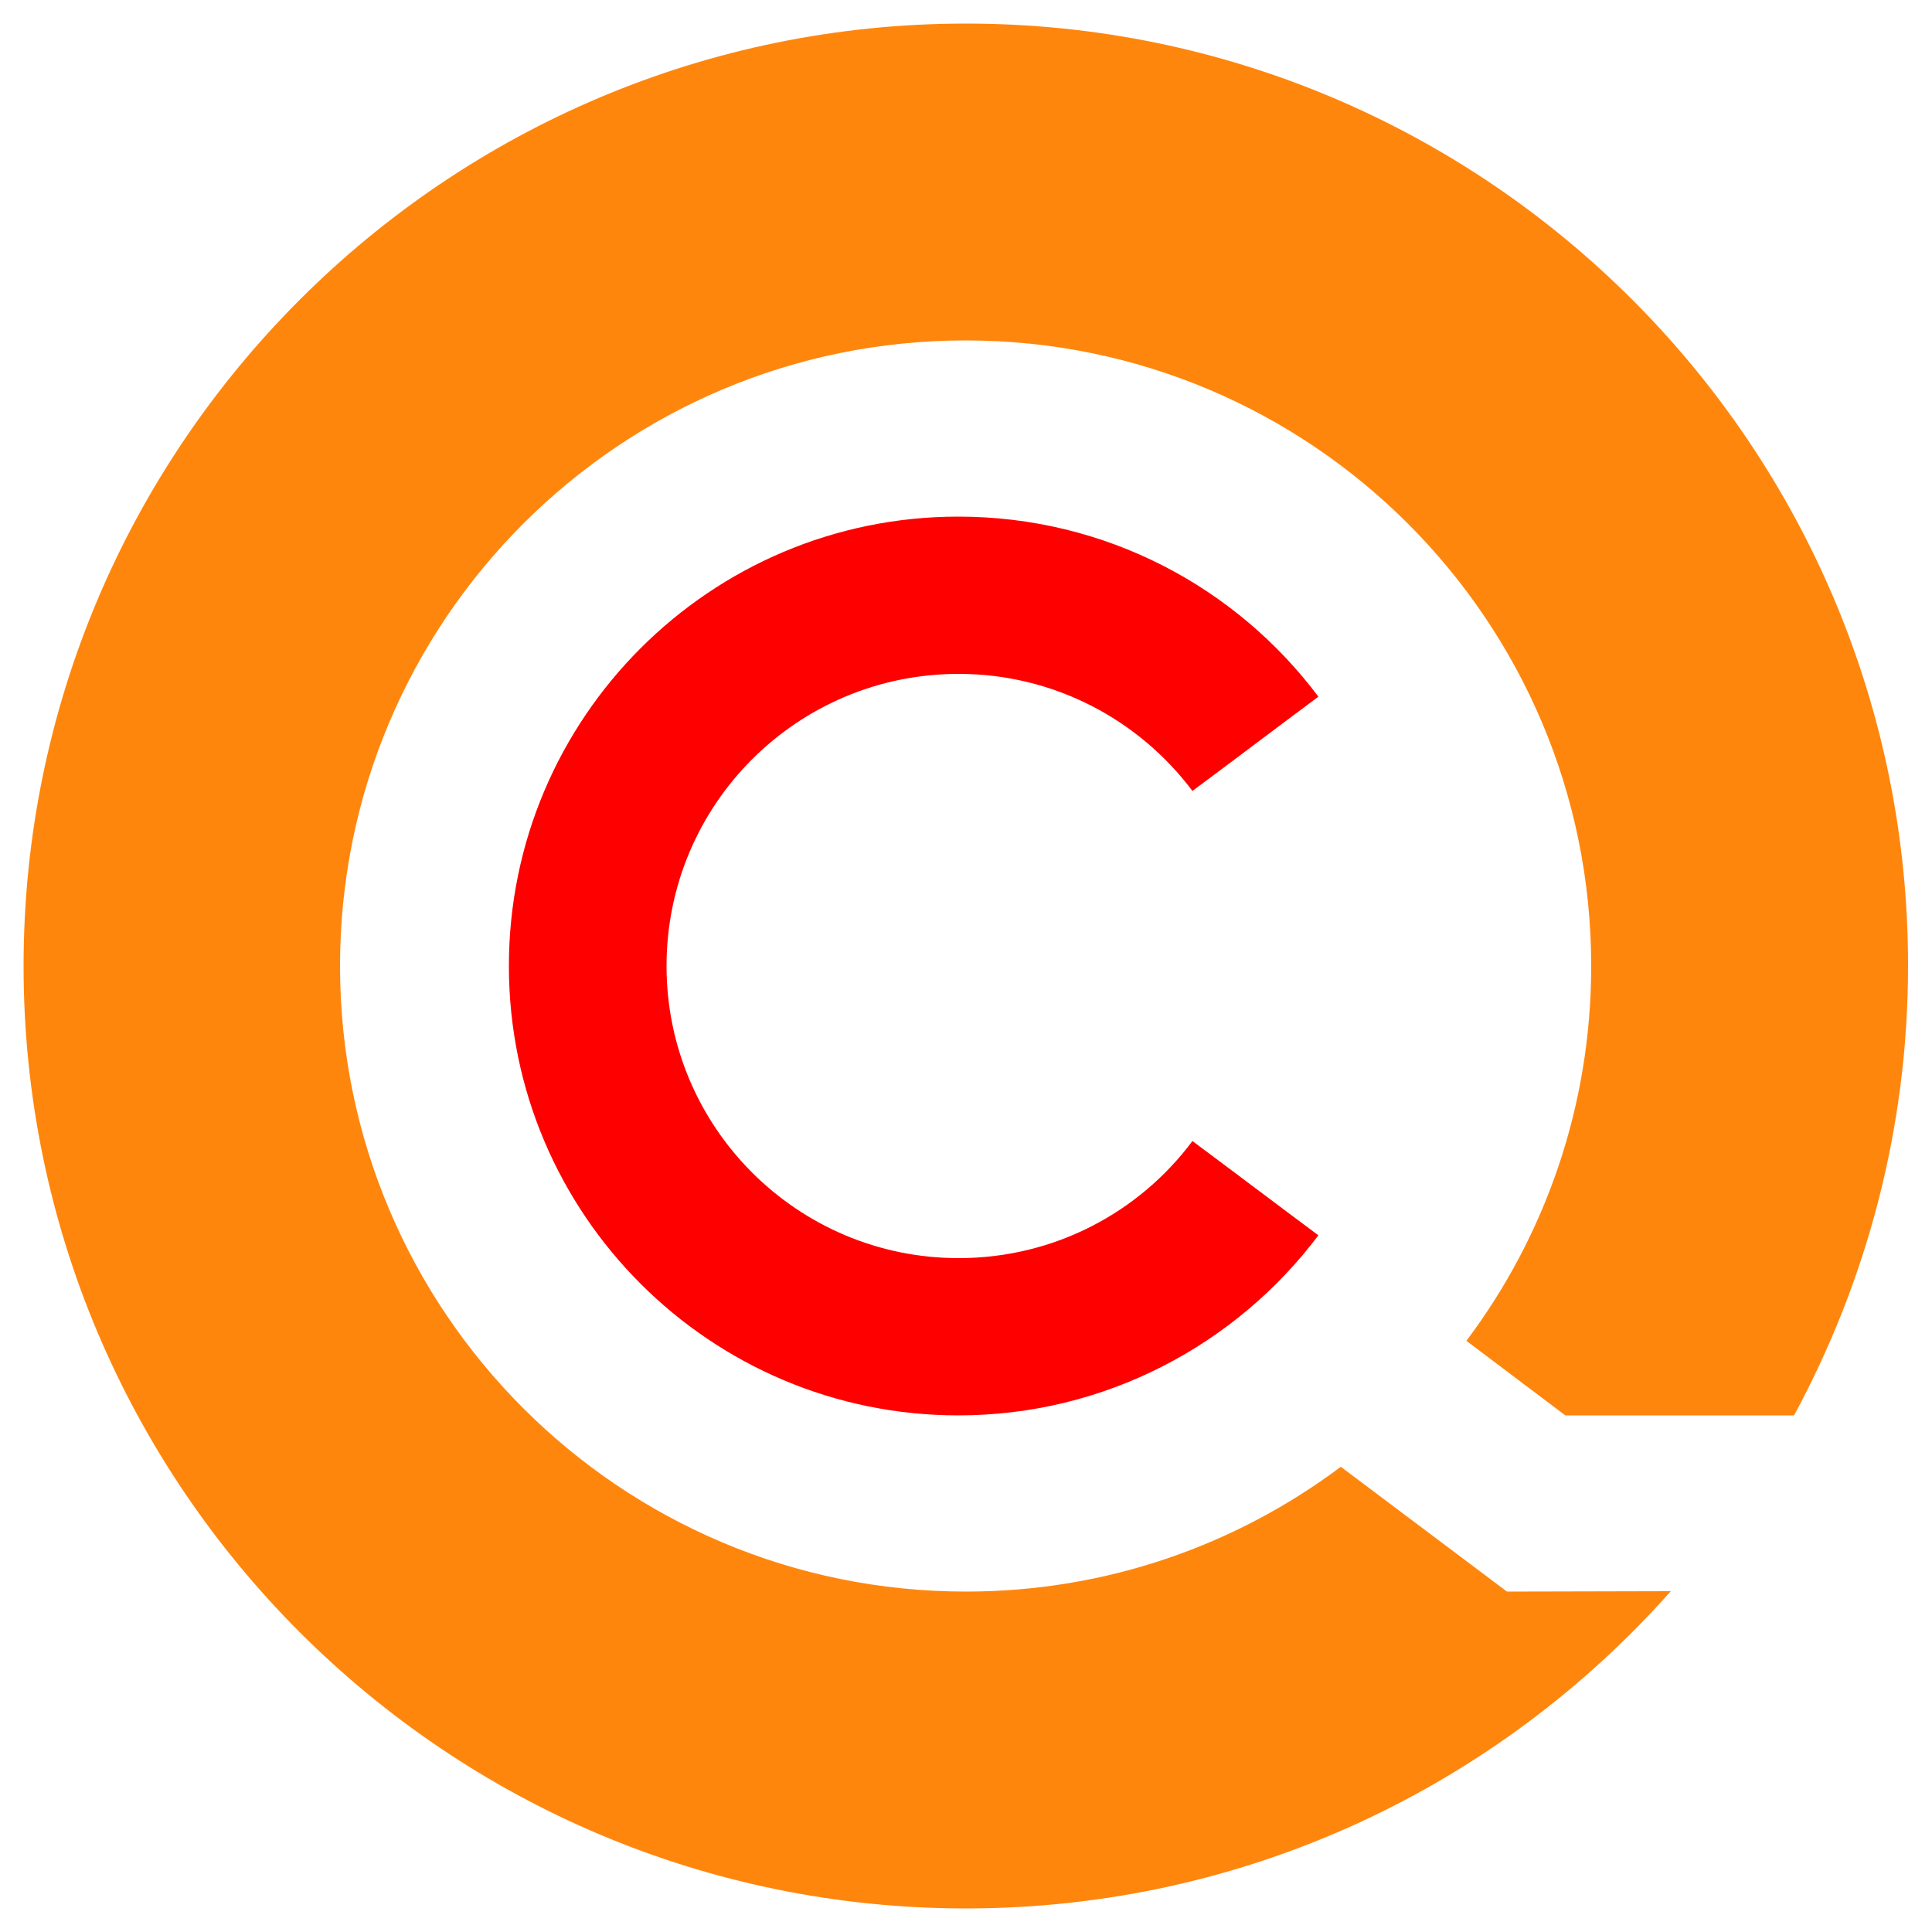
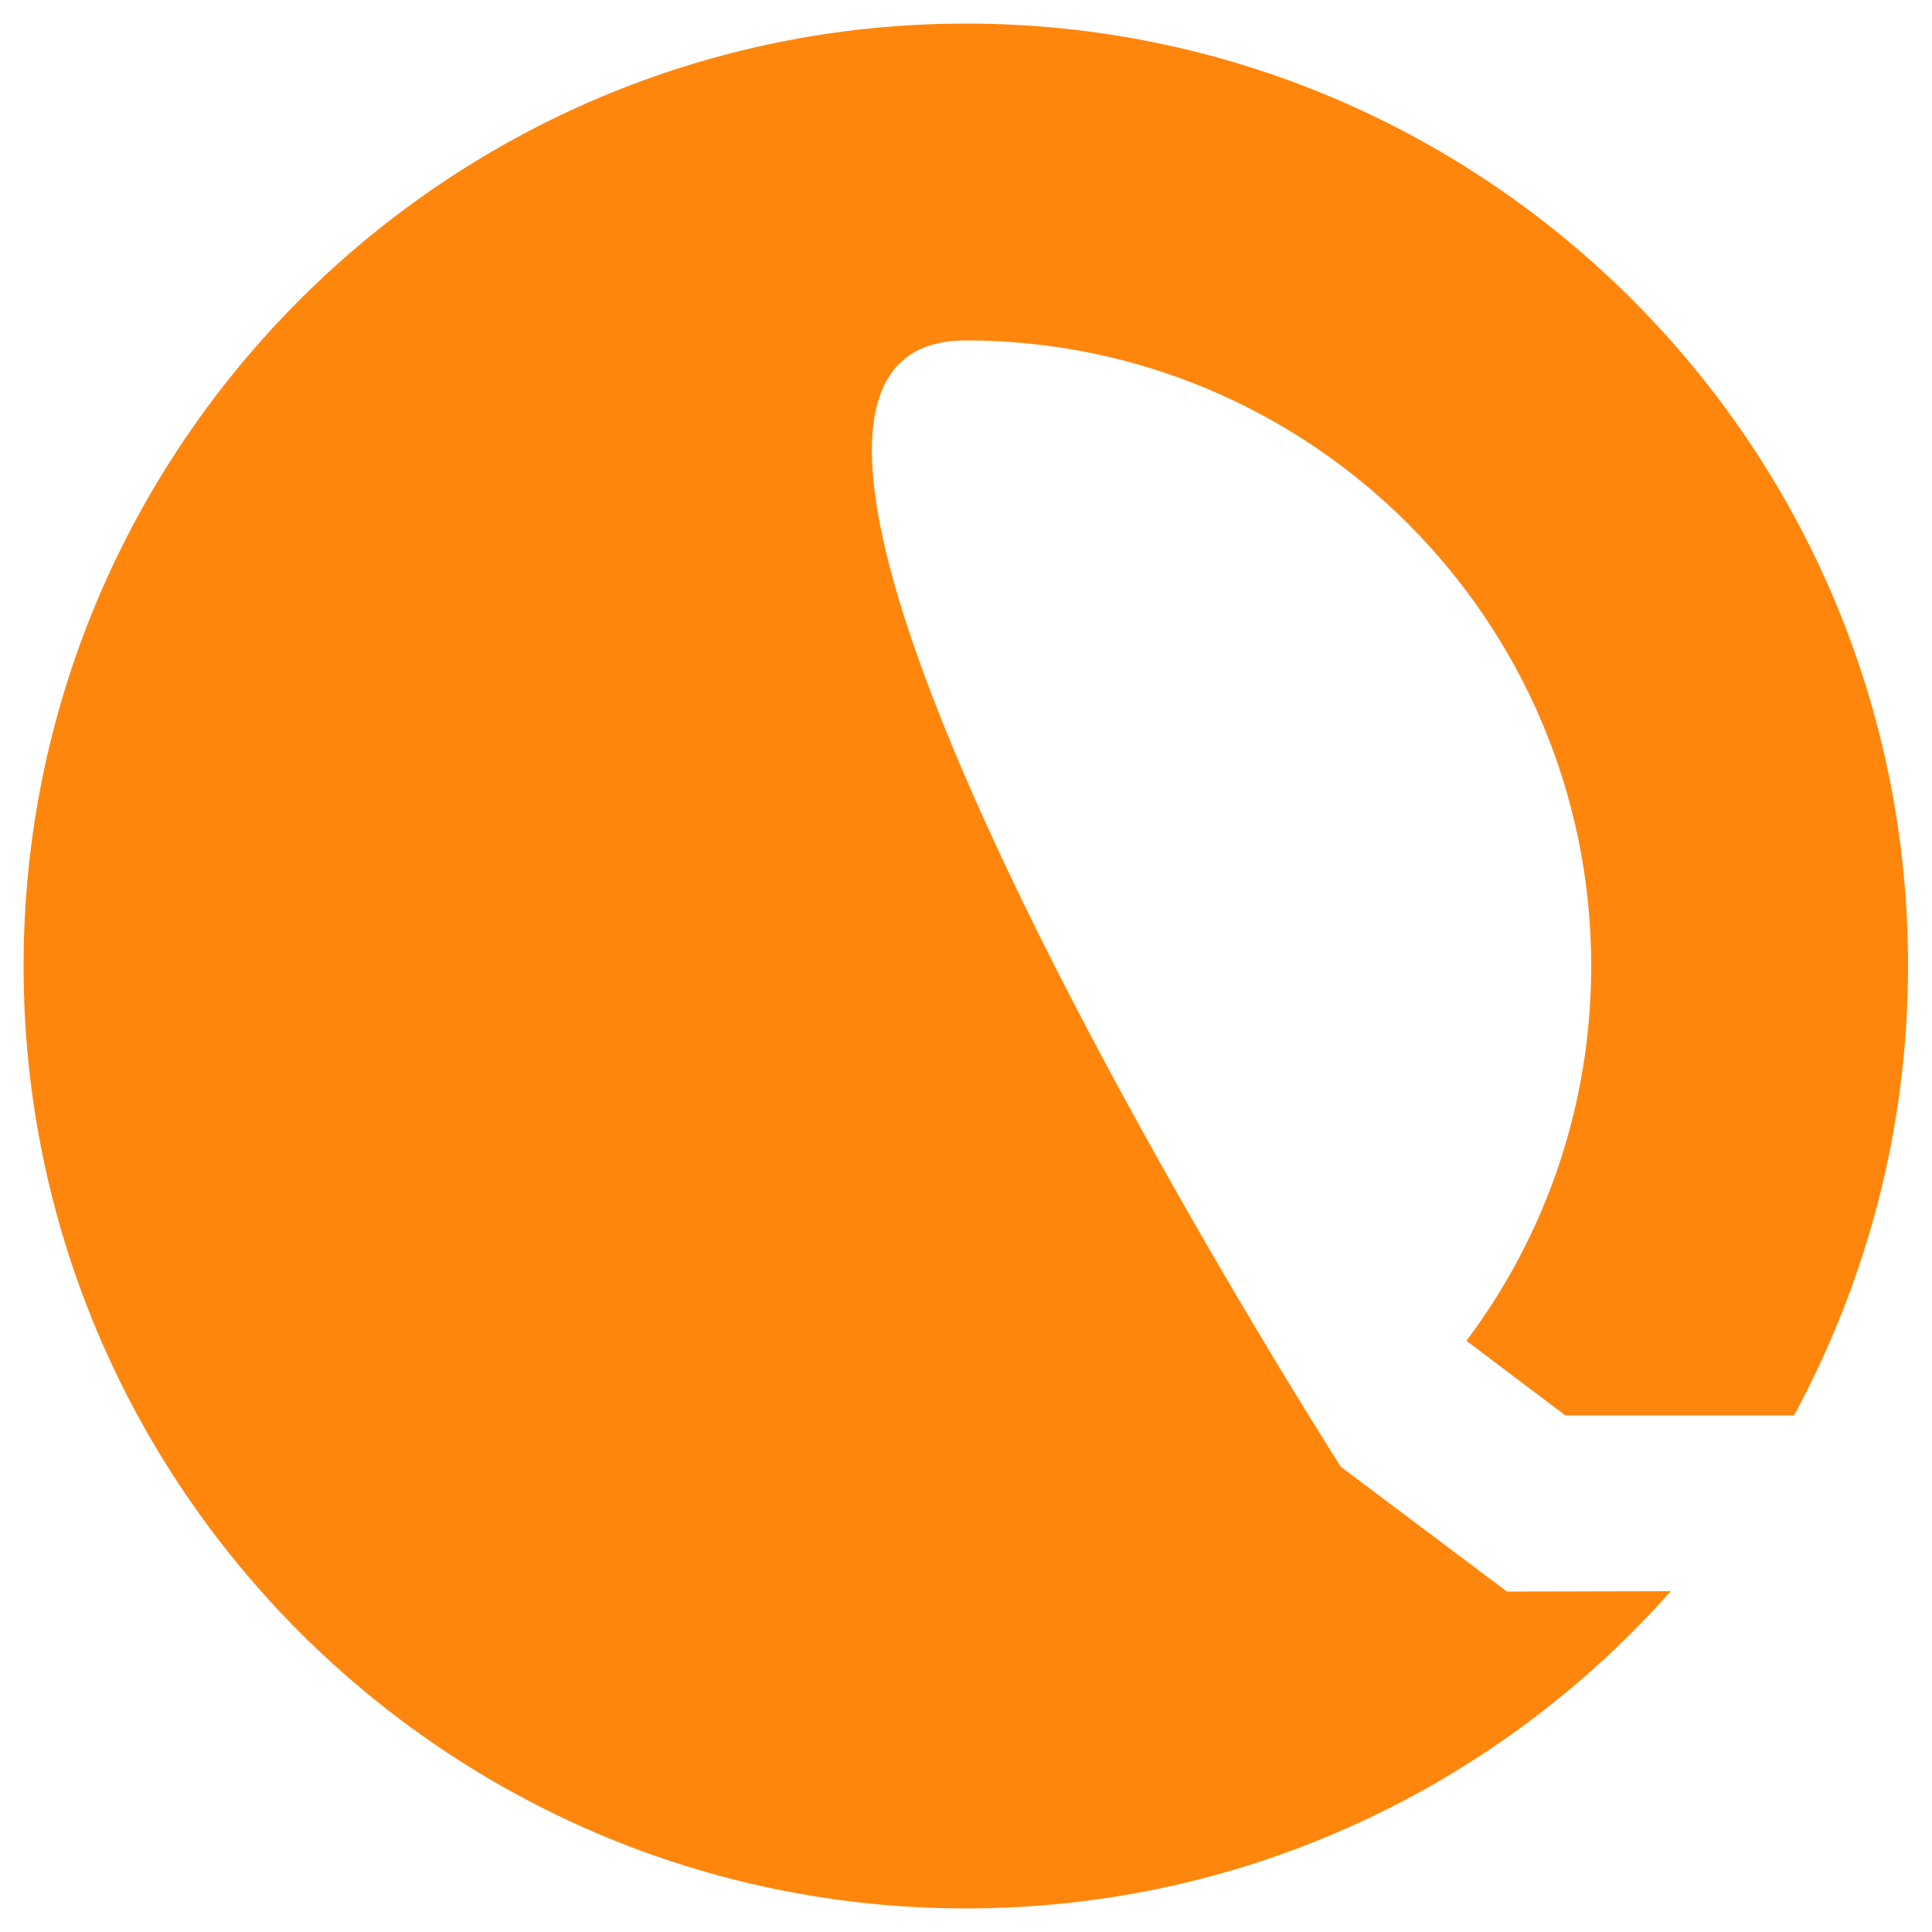
<svg xmlns="http://www.w3.org/2000/svg" data-bbox="6.1 6.1 487.7 487.8" viewBox="0 0 500 500" data-type="color">
  <g>
-     <path d="M248.1 325.6c-41.7 0-75.6-33.8-75.6-75.6s33.8-75.6 75.6-75.6c24.7 0 46.7 11.9 60.5 30.3 10.9-8.1 21.7-16.3 32.6-24.4-21.2-28.3-55-46.6-93.2-46.6-64.2 0-116.3 52.1-116.3 116.3S183.8 366.3 248 366.3c38 0 71.9-18.3 93.2-46.6-10.9-8.1-21.7-16.3-32.6-24.4-13.8 18.5-35.8 30.3-60.5 30.3z" fill="#ff0000" data-color="1" />
-     <path d="m390 411.9-43-32.3c-27.1 20.3-60.7 32.3-97 32.3-89.5 0-162-72.5-162-161.9S160.5 88.1 249.9 88.1 411.8 160.6 411.8 250c0 36.4-12 70-32.3 97l25.6 19.3h59.2c18.7-34.6 29.5-74.2 29.5-116.3C493.9 115.3 384.6 6.1 250 6.1S6.1 115.4 6.1 250 115.4 493.9 250 493.9c72.5 0 137.7-31.7 182.4-82.1l-42.4.1z" fill="#ff860d" data-color="2" />
+     <path d="m390 411.9-43-32.3S160.5 88.1 249.9 88.1 411.8 160.6 411.8 250c0 36.4-12 70-32.3 97l25.6 19.3h59.2c18.7-34.6 29.5-74.2 29.5-116.3C493.9 115.3 384.6 6.1 250 6.1S6.1 115.4 6.1 250 115.4 493.9 250 493.9c72.5 0 137.7-31.7 182.4-82.1l-42.4.1z" fill="#ff860d" data-color="2" />
  </g>
</svg>